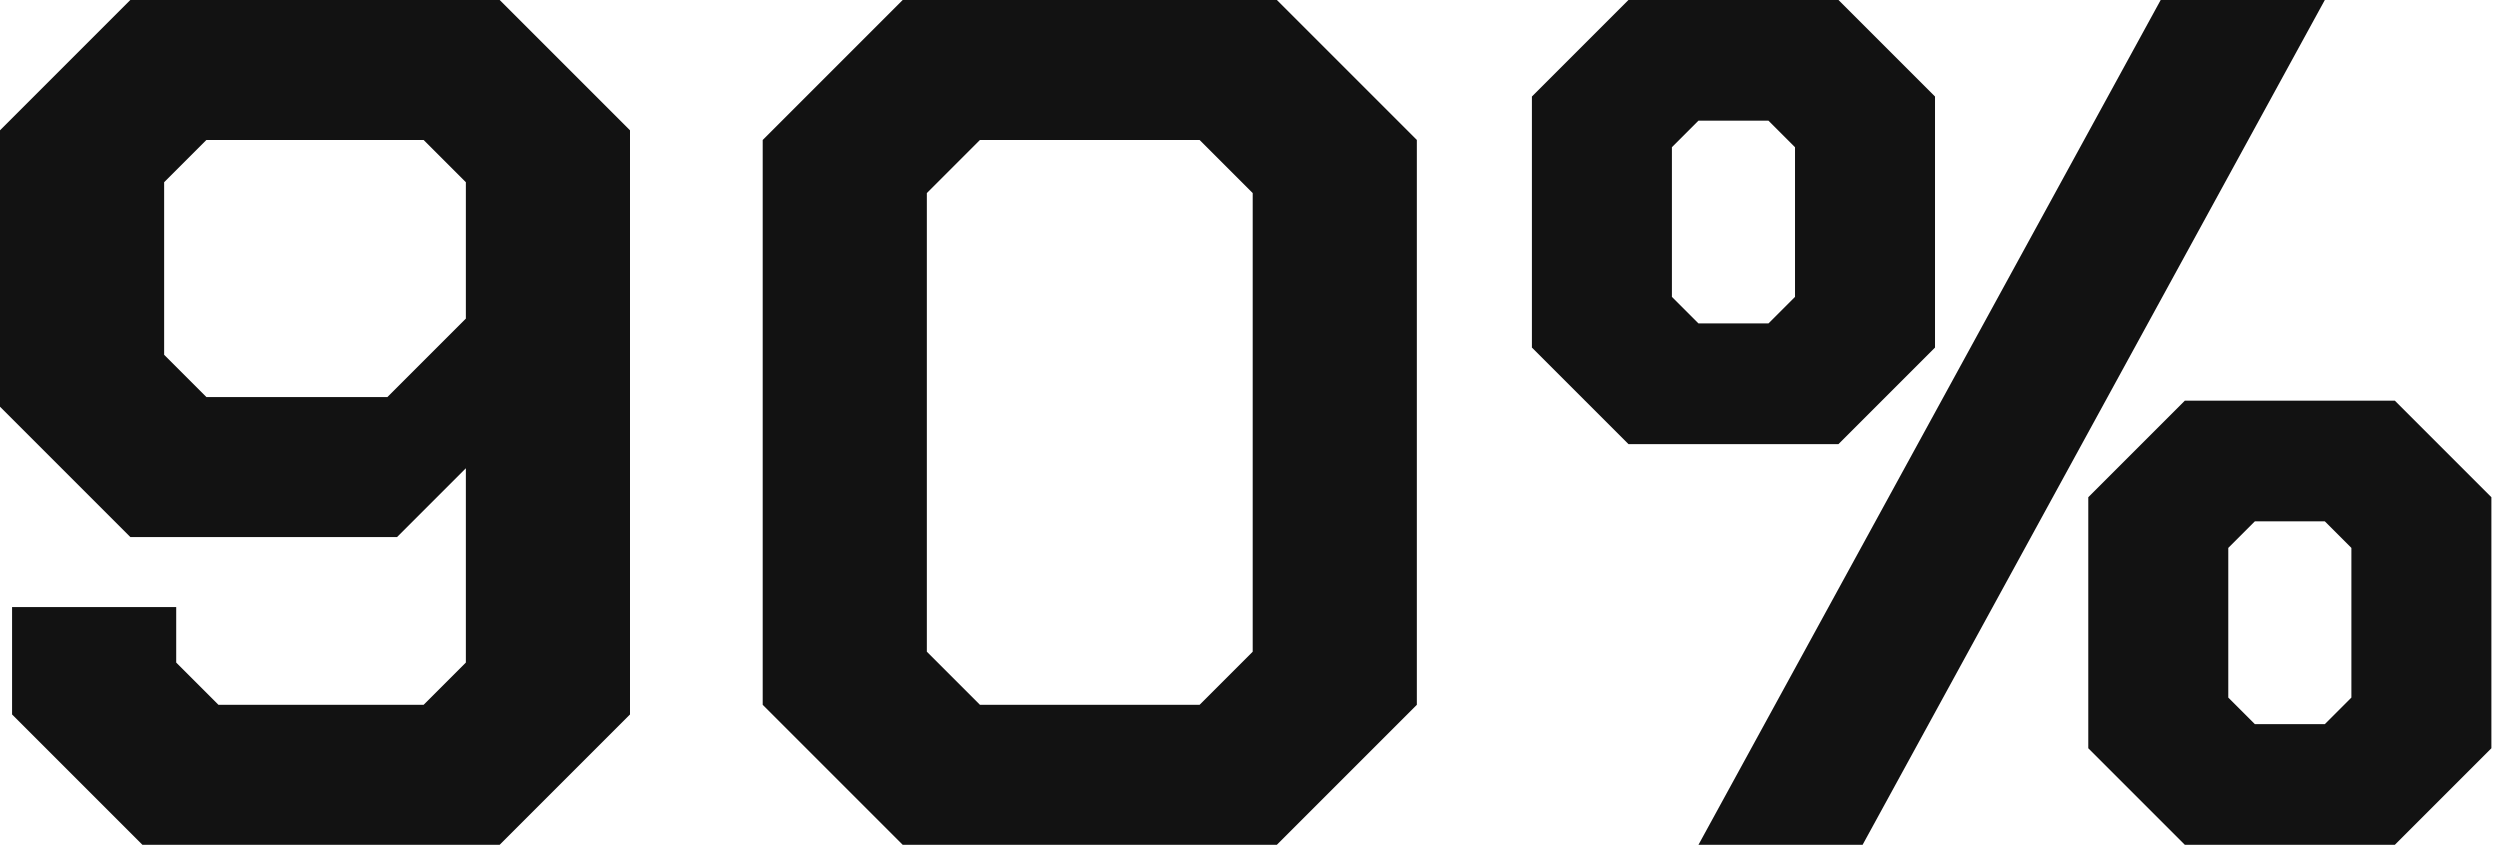
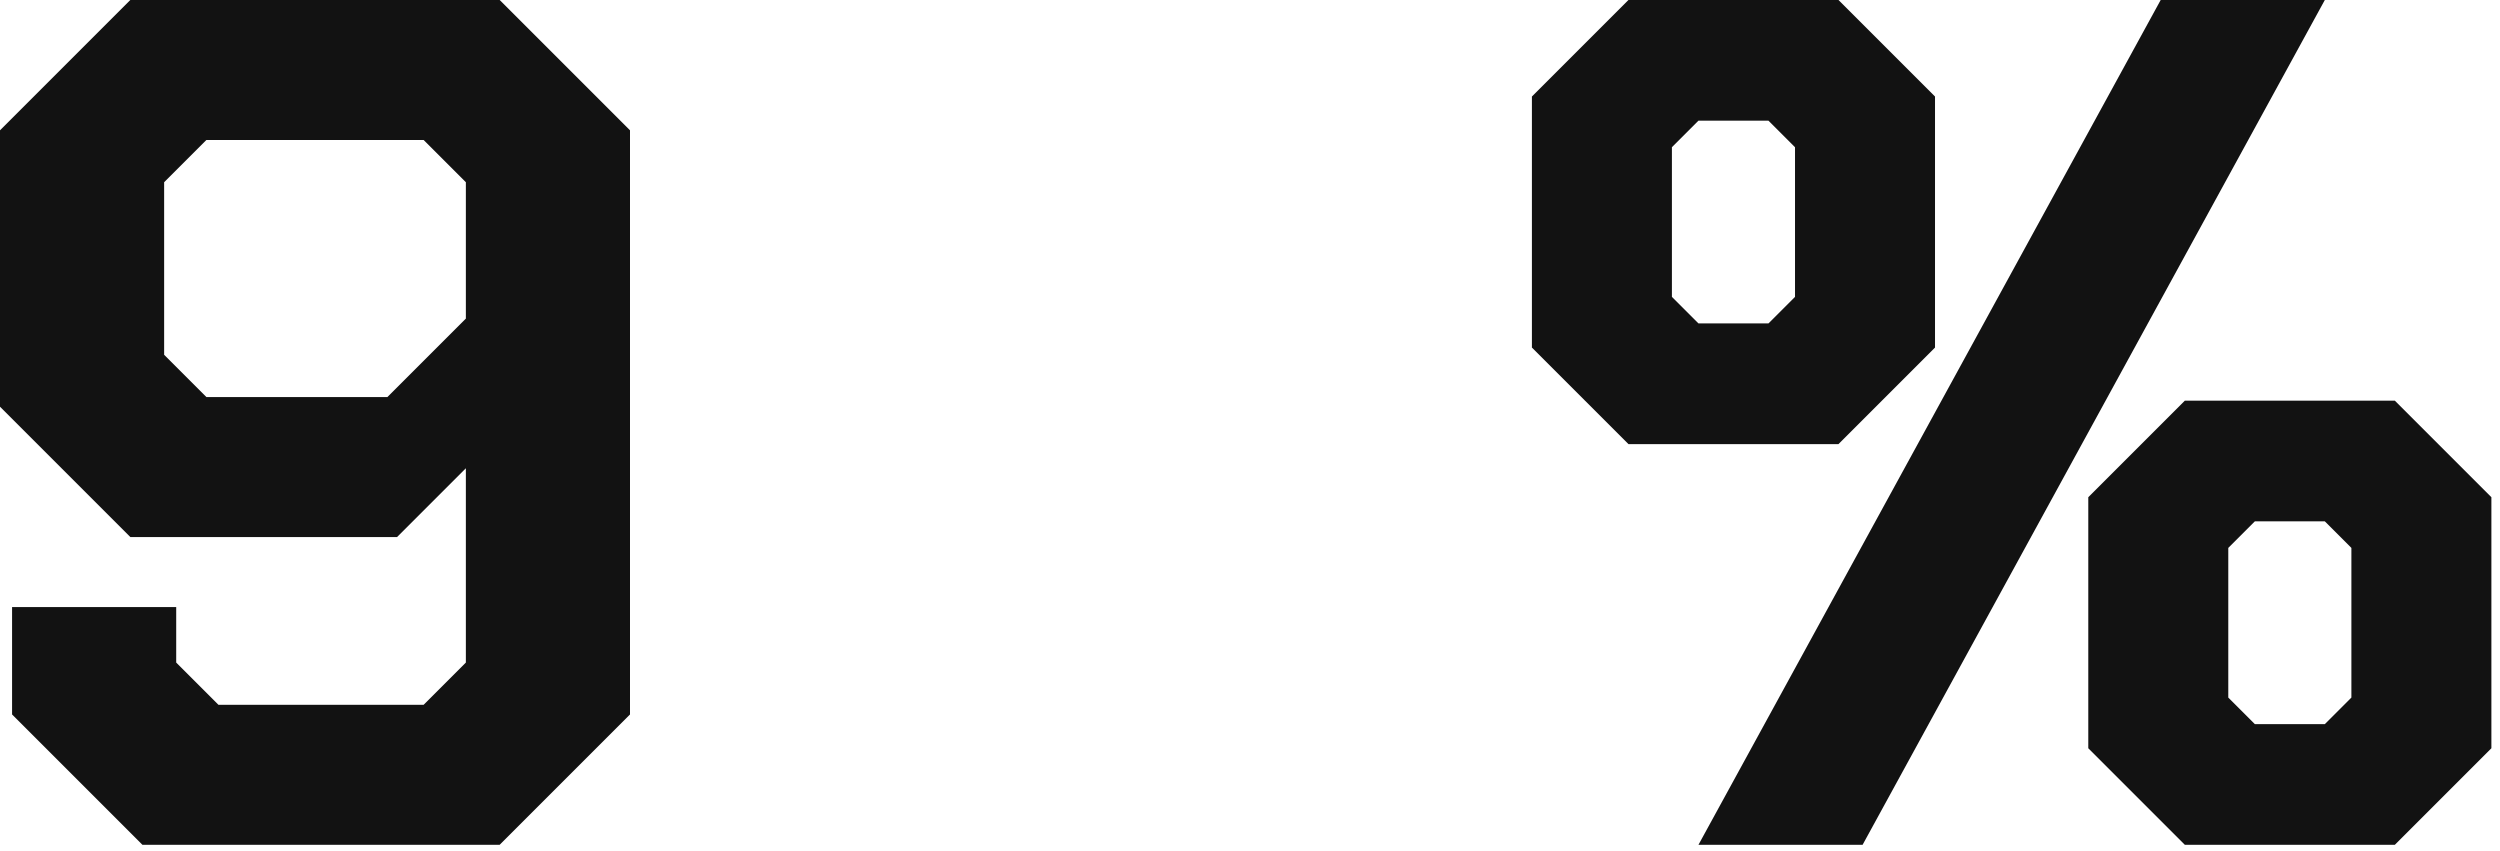
<svg xmlns="http://www.w3.org/2000/svg" width="232" height="79" viewBox="0 0 232 79" fill="none">
  <path d="M1.12 66.302V56.334H16.352V61.486L20.272 65.406H39.312L43.232 61.486V43.454L36.848 49.838H12.096L0 37.742V12.094L12.096 -0.002H46.368L58.464 12.094V66.302L46.368 78.398H13.216L1.12 66.302ZM35.952 36.846L43.232 29.566V16.91L39.312 12.99H19.152L15.232 16.91V32.926L19.152 36.846H35.952Z" fill="#121212" />
-   <path d="M70.779 65.406V12.99L83.771 -0.002H118.491L131.483 12.99V65.406L118.491 78.398H83.771L70.779 65.406ZM111.323 65.406L116.251 60.478V17.918L111.323 12.99H90.939L86.011 17.918V60.478L90.939 65.406H111.323Z" fill="#121212" />
  <path d="M142.161 32.254V8.958L151.121 -0.002H170.609L179.569 8.958V32.254L170.609 41.214H151.121L142.161 32.254ZM200.513 -0.002H215.745L172.849 78.398H157.617L200.513 -0.002ZM164.113 30.014L166.577 27.55V13.662L164.113 11.198H157.617L155.153 13.662V27.55L157.617 30.014H164.113ZM193.793 69.438V46.142L202.753 37.182H222.241L231.201 46.142V69.438L222.241 78.398H202.753L193.793 69.438ZM215.745 67.198L218.209 64.734V50.846L215.745 48.382H209.249L206.785 50.846V64.734L209.249 67.198H215.745Z" fill="#121212" />
</svg>